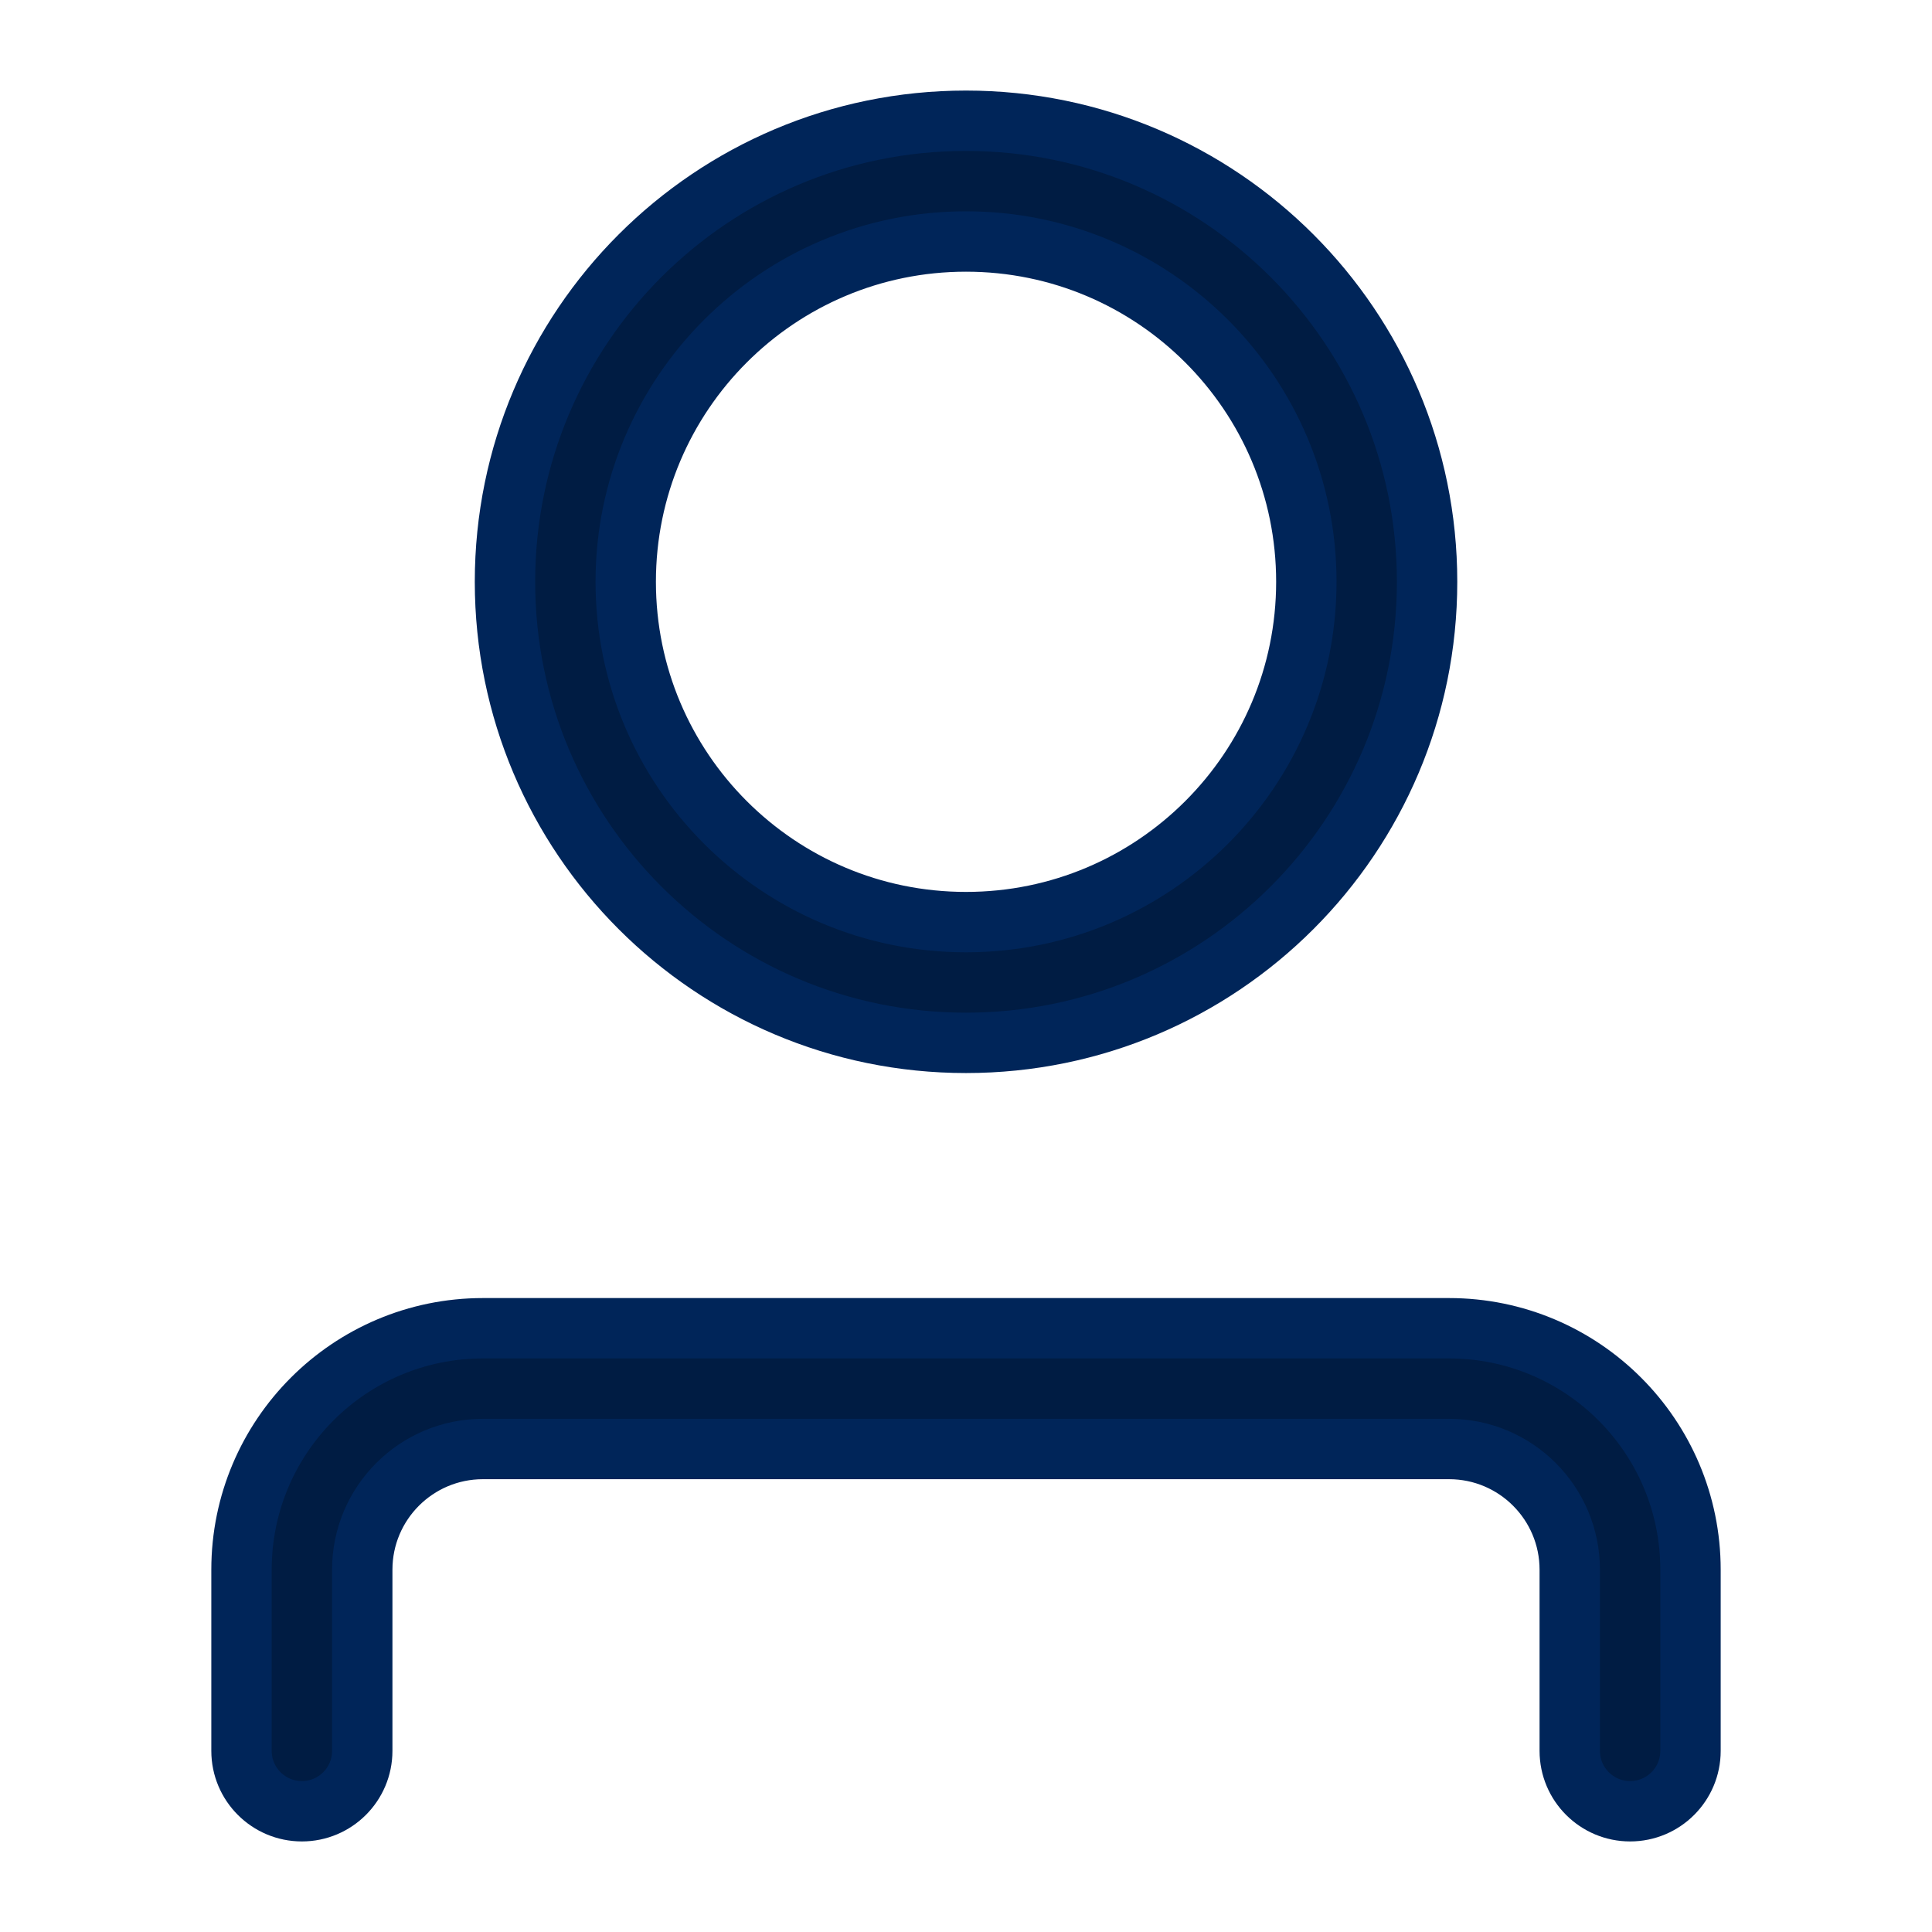
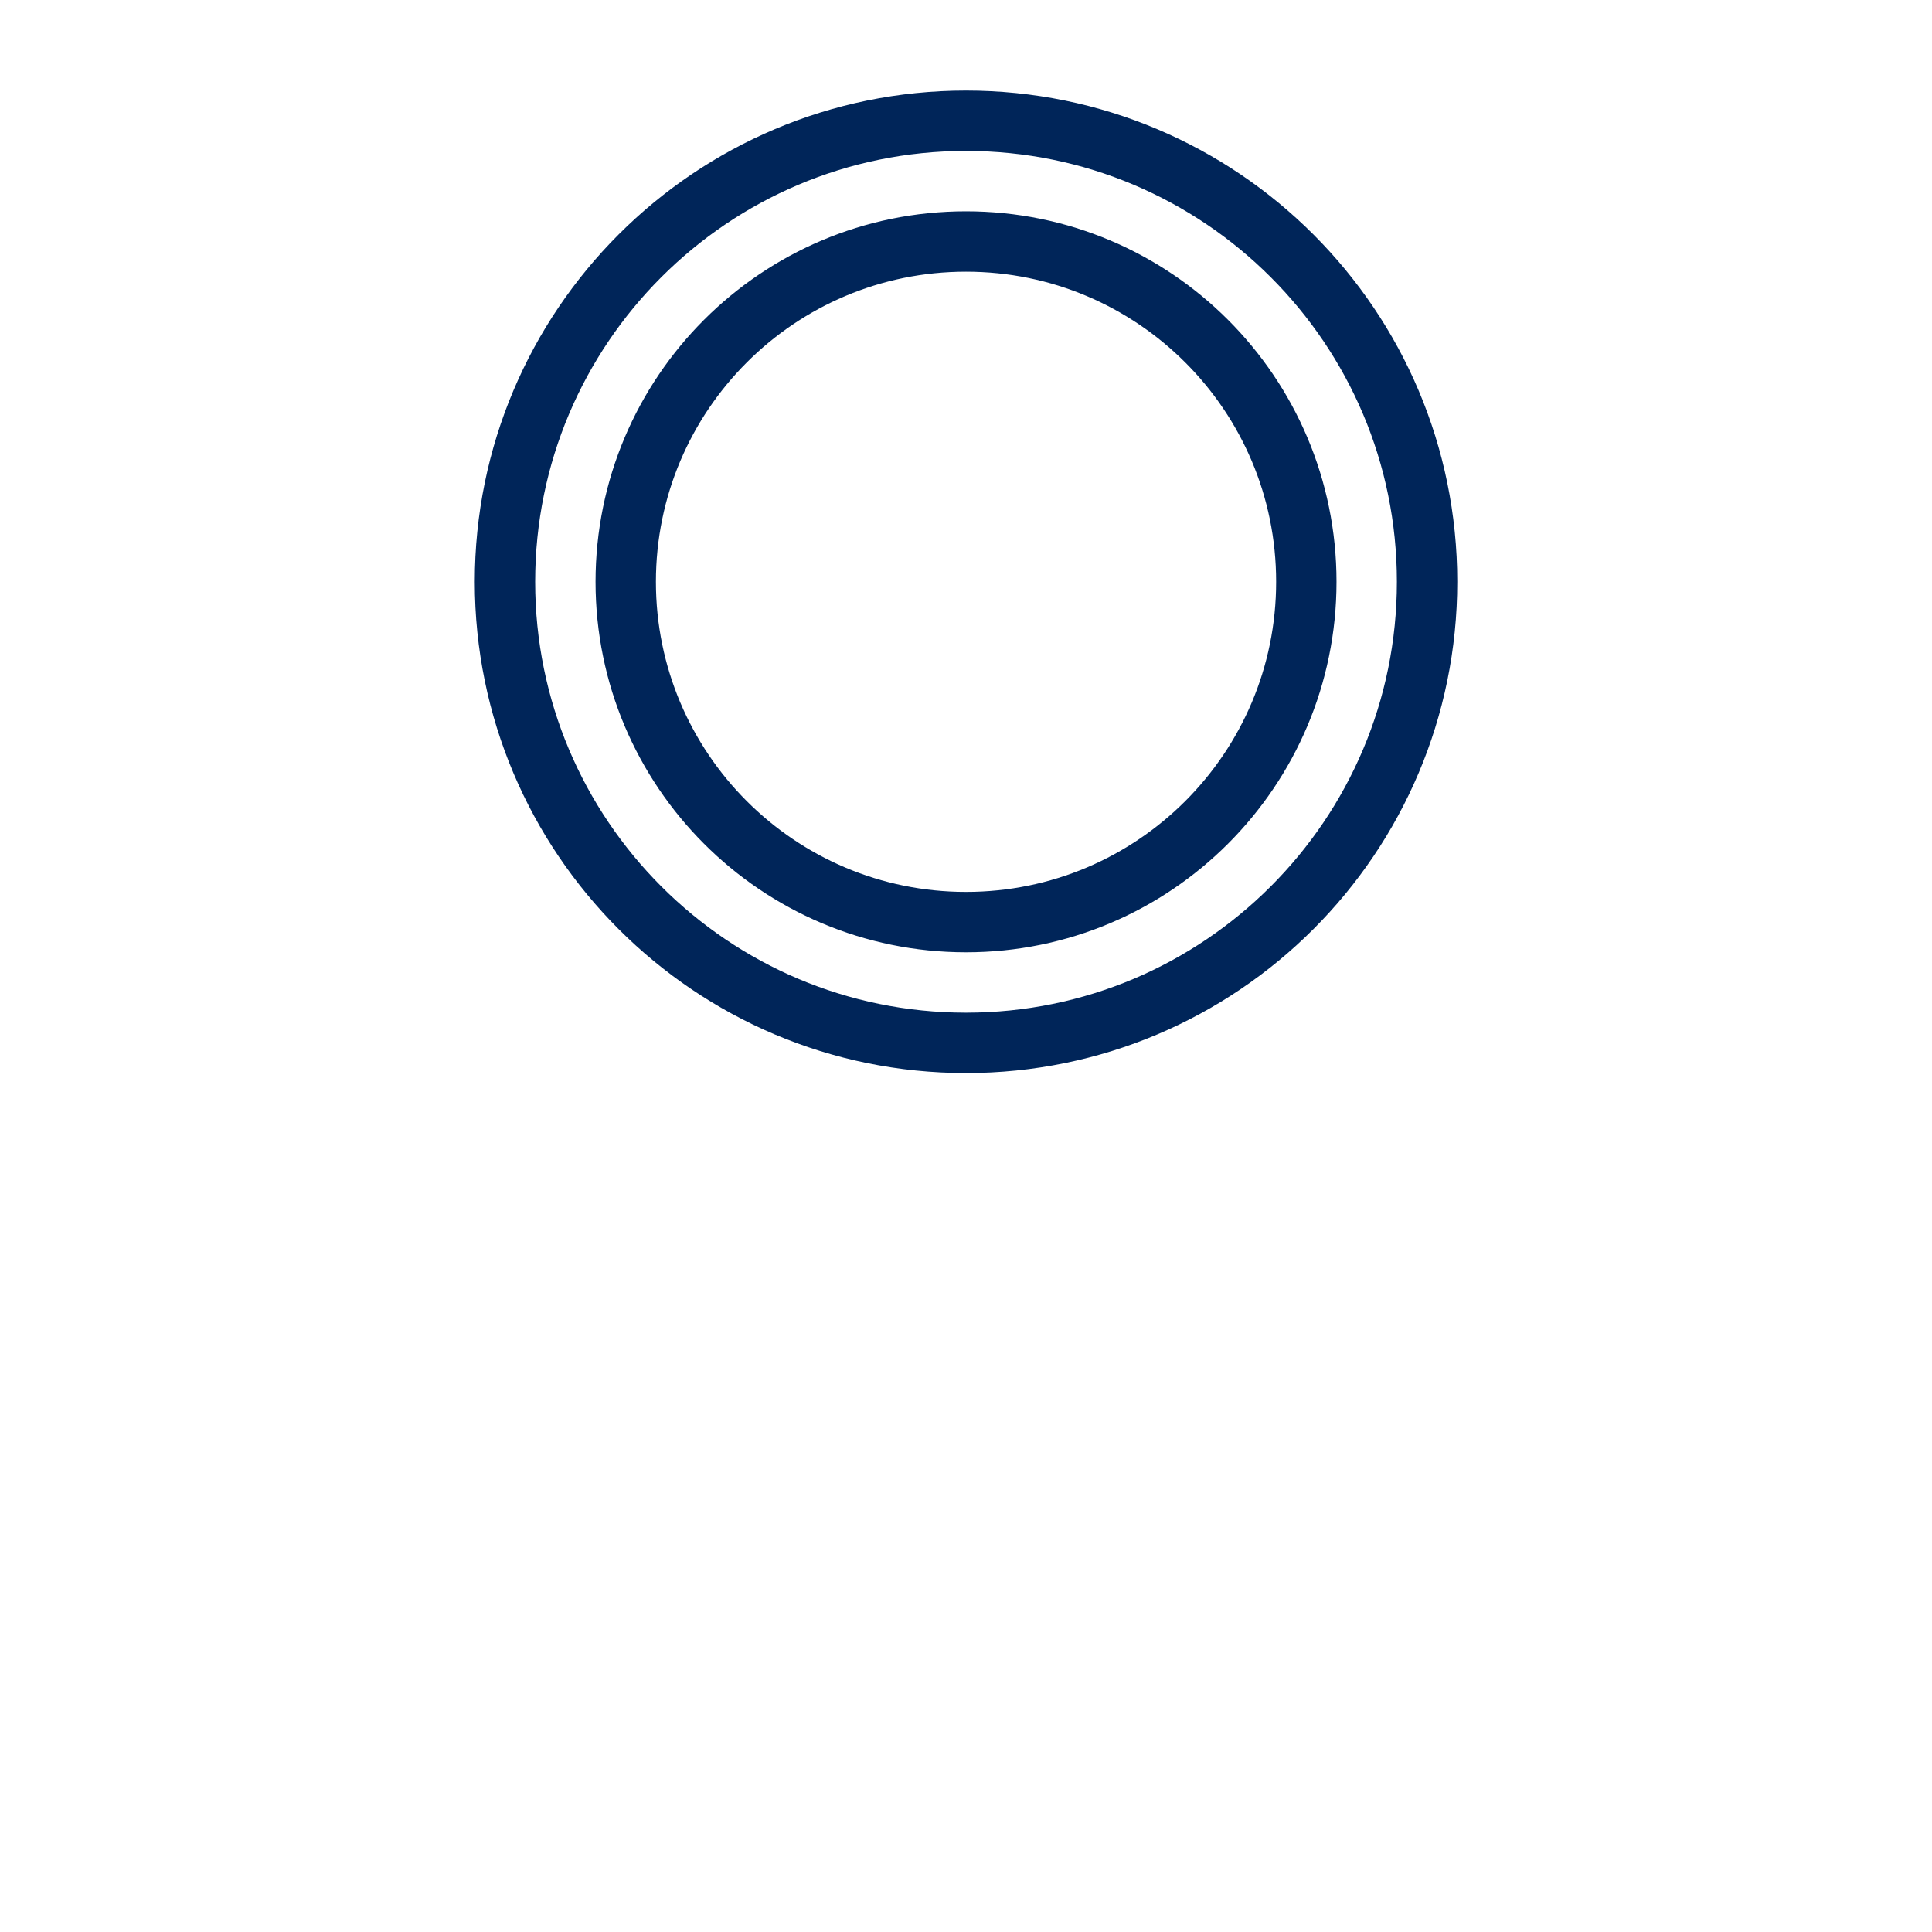
<svg xmlns="http://www.w3.org/2000/svg" width="32" height="32" viewBox="0 0 32 32" fill="none">
-   <path fill-rule="evenodd" clip-rule="evenodd" d="M23.637 9.636C23.637 13.854 20.218 17.273 16 17.273C11.783 17.273 8.364 13.854 8.364 9.636C8.364 5.419 11.783 2 16 2C20.218 2 23.637 5.419 23.637 9.636ZM21.637 9.636C21.637 12.749 19.113 15.273 16 15.273C12.887 15.273 10.364 12.749 10.364 9.636C10.364 6.523 12.887 4 16 4C19.113 4 21.637 6.523 21.637 9.636Z" fill="#001C43" />
-   <path d="M6 26C6 24.895 6.895 24 8 24H16H24C25.105 24 26 24.895 26 26V29C26 29.552 26.448 30 27 30C27.552 30 28 29.552 28 29V26C28 23.791 26.209 22 24 22H8C5.791 22 4 23.791 4 26V29C4 29.552 4.448 30 5 30C5.552 30 6 29.552 6 29V26Z" fill="#001C43" />
-   <path fill-rule="evenodd" clip-rule="evenodd" d="M23.637 9.636C23.637 13.854 20.218 17.273 16 17.273C11.783 17.273 8.364 13.854 8.364 9.636C8.364 5.419 11.783 2 16 2C20.218 2 23.637 5.419 23.637 9.636ZM21.637 9.636C21.637 12.749 19.113 15.273 16 15.273C12.887 15.273 10.364 12.749 10.364 9.636C10.364 6.523 12.887 4 16 4C19.113 4 21.637 6.523 21.637 9.636Z" stroke="#002559" stroke-linecap="round" />
-   <path d="M6 26C6 24.895 6.895 24 8 24H16H24C25.105 24 26 24.895 26 26V29C26 29.552 26.448 30 27 30C27.552 30 28 29.552 28 29V26C28 23.791 26.209 22 24 22H8C5.791 22 4 23.791 4 26V29C4 29.552 4.448 30 5 30C5.552 30 6 29.552 6 29V26Z" stroke="#002559" stroke-linecap="round" />
+   <path fill-rule="evenodd" clip-rule="evenodd" d="M23.637 9.636C23.637 13.854 20.218 17.273 16 17.273C11.783 17.273 8.364 13.854 8.364 9.636C8.364 5.419 11.783 2 16 2C20.218 2 23.637 5.419 23.637 9.636ZM21.637 9.636C21.637 12.749 19.113 15.273 16 15.273C12.887 15.273 10.364 12.749 10.364 9.636C10.364 6.523 12.887 4 16 4C19.113 4 21.637 6.523 21.637 9.636" stroke="#002559" stroke-linecap="round" />
</svg>